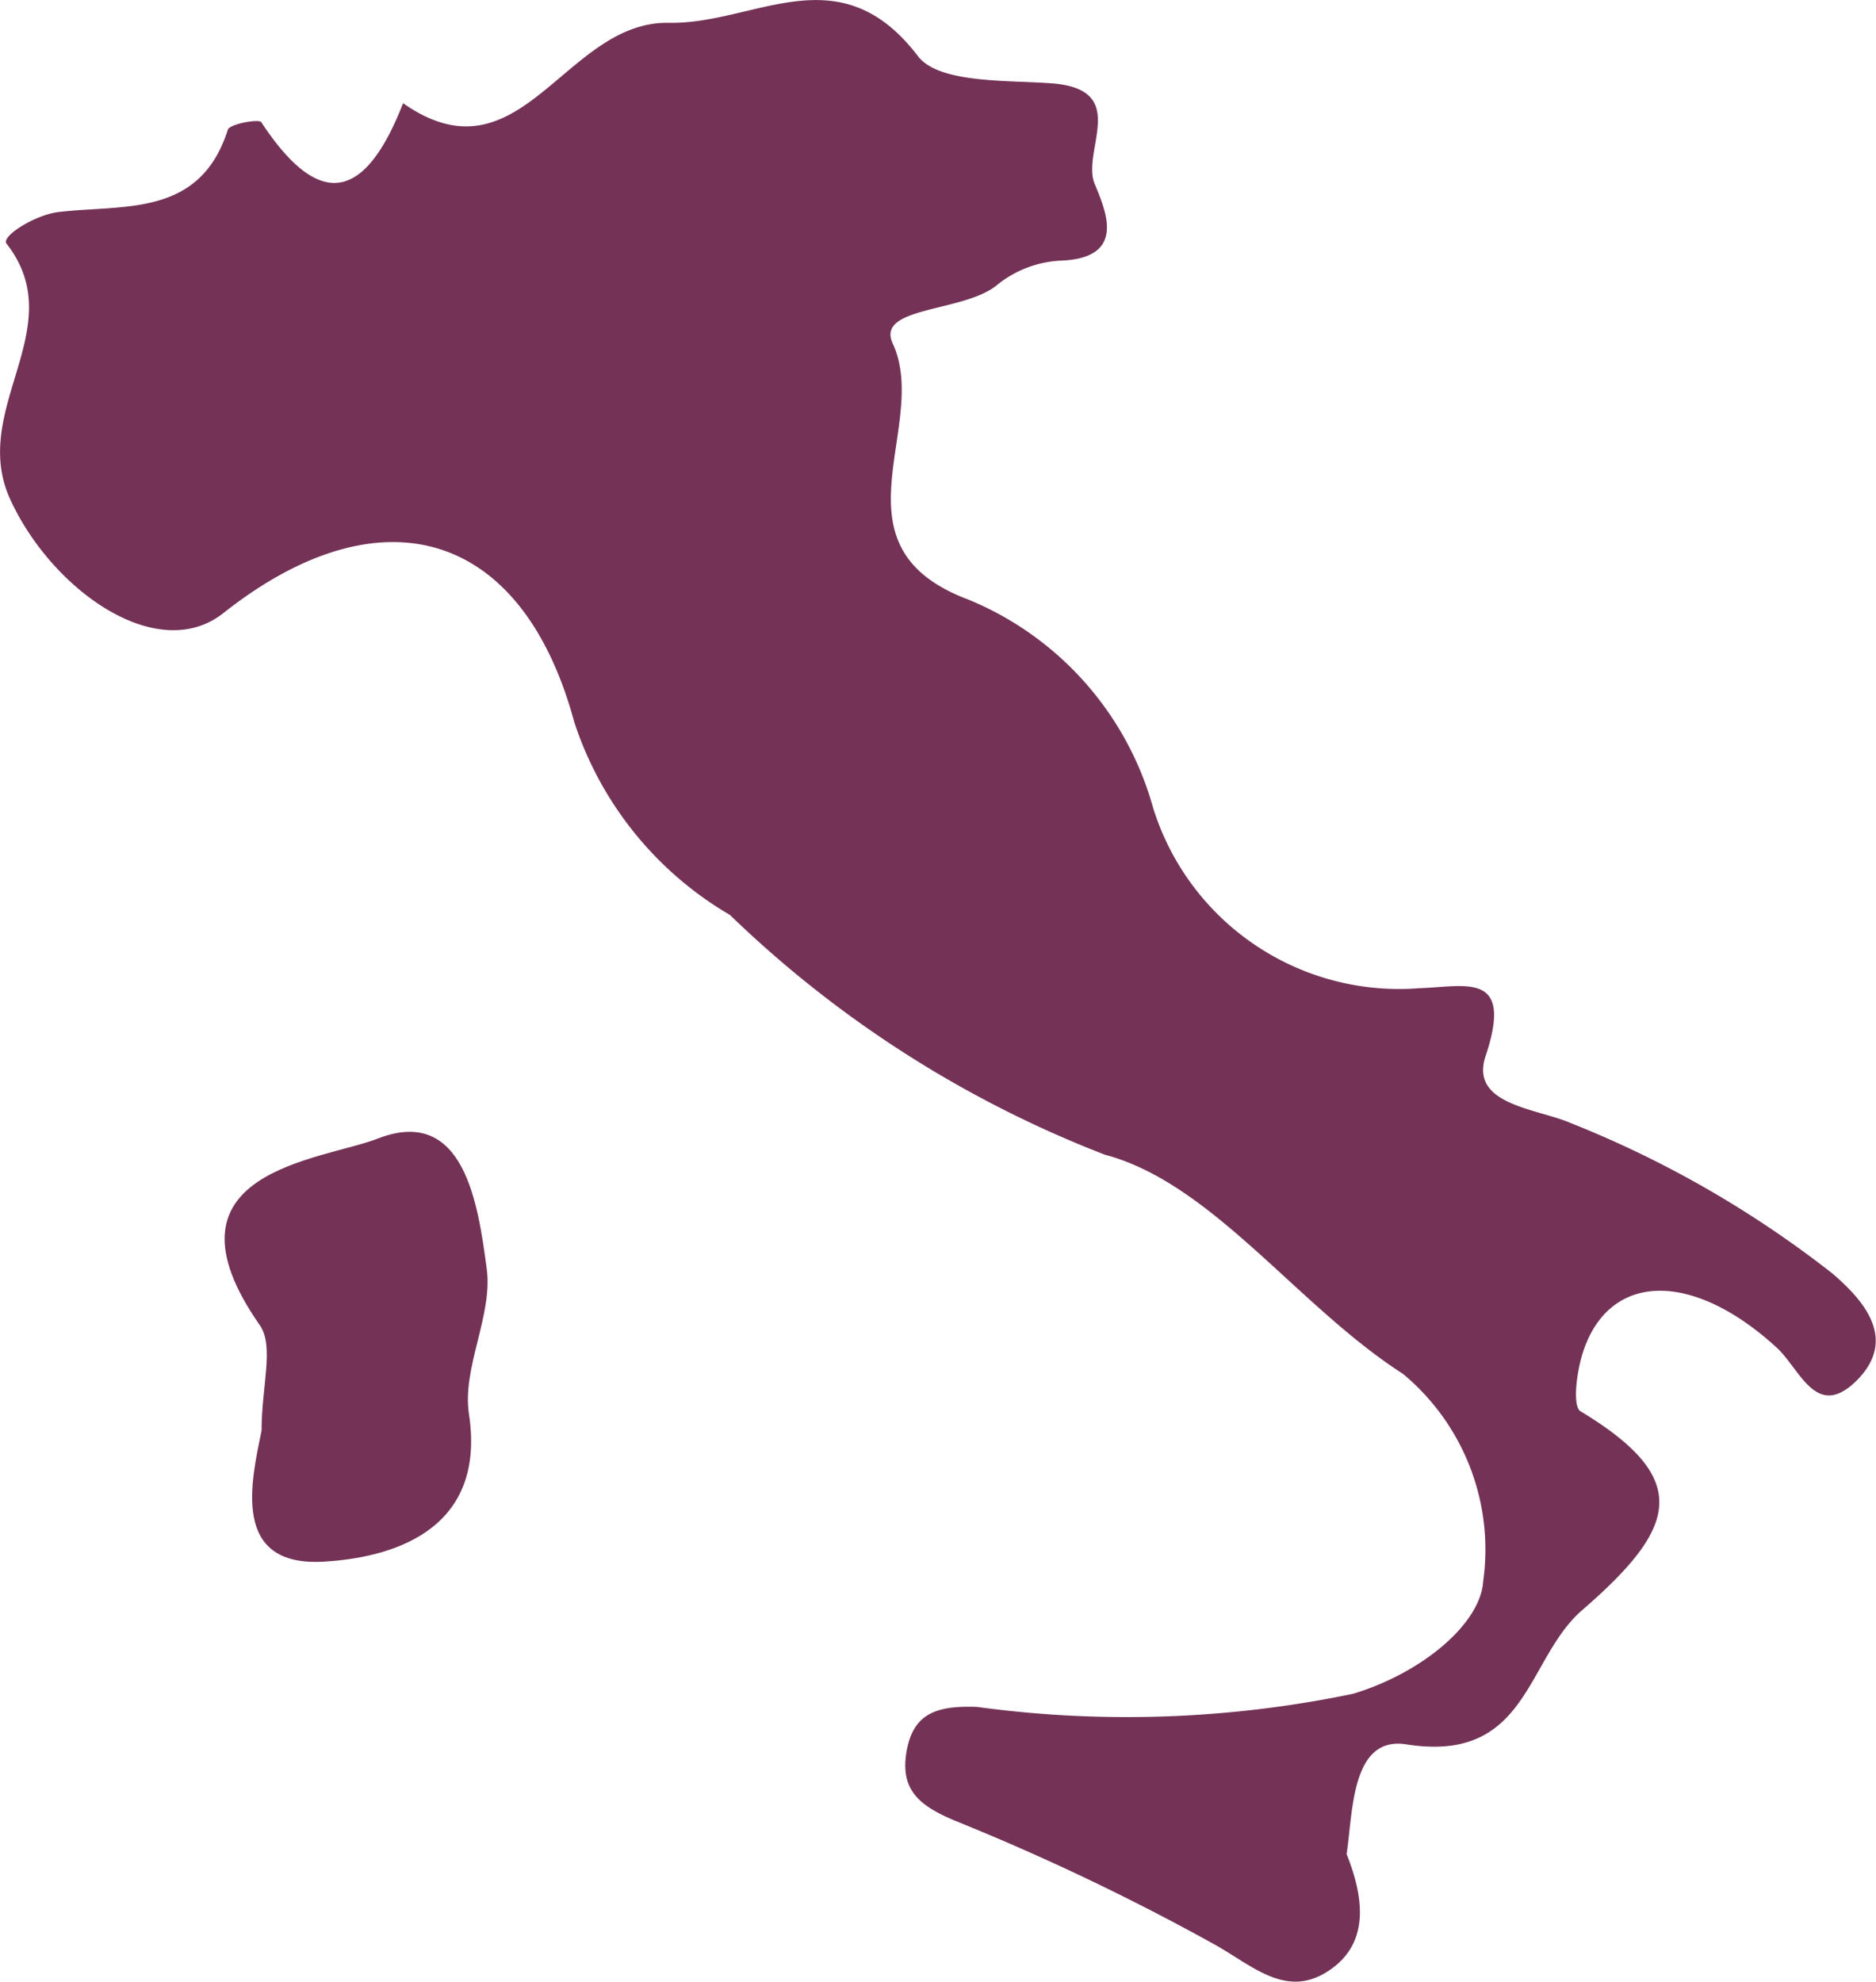
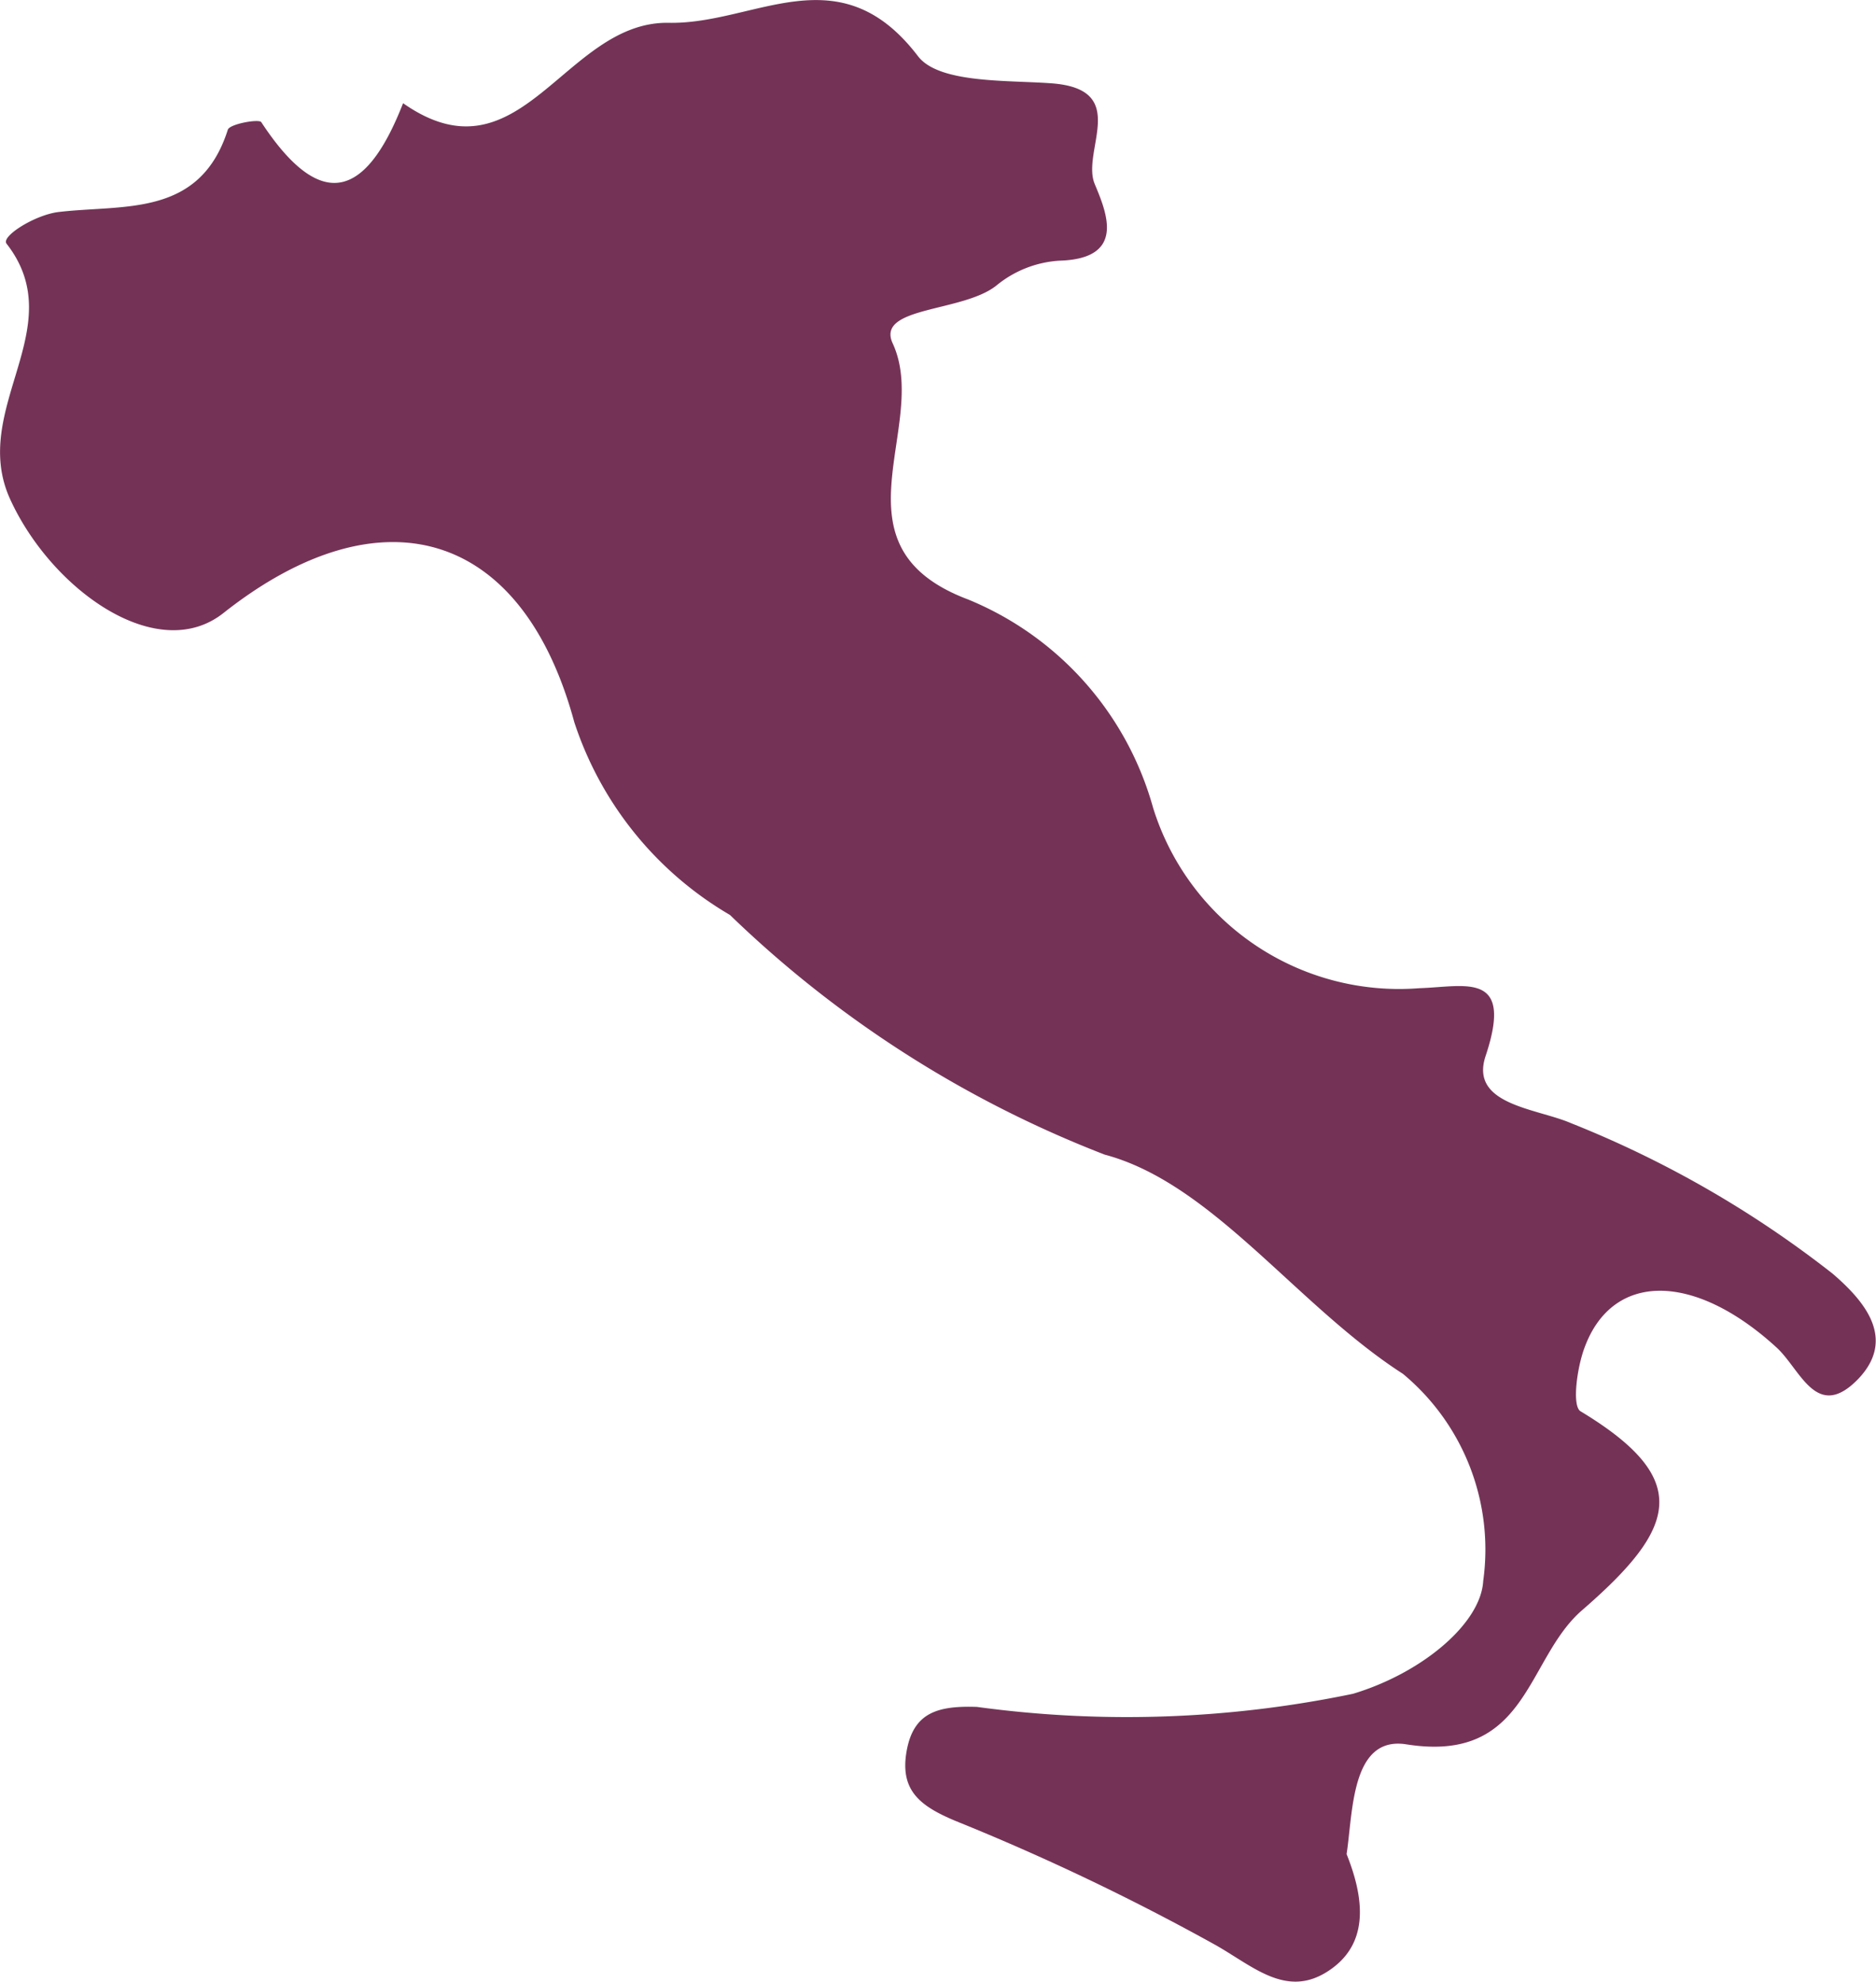
<svg xmlns="http://www.w3.org/2000/svg" viewBox="0 0 12.58 13.287" height="13.287" width="12.58">
  <g transform="translate(-0.584 0.001)" data-name="Group 67557" id="Group_67557">
    <path fill="#743356" transform="translate(0 0)" d="M12.873,8.539A7.085,7.085,0,0,0,11.119,7.53c-.231-.1-.682-.122-.573-.45.192-.575-.138-.464-.445-.455A1.727,1.727,0,0,1,8.316,5.414,2.124,2.124,0,0,0,7.077,4.019c-.953-.358-.25-1.163-.507-1.718-.115-.25.477-.206.7-.391a.735.735,0,0,1,.418-.163c.45-.013.316-.324.237-.514-.093-.223.249-.641-.3-.676-.3-.021-.746,0-.885-.181C6.21-.319,5.649.163,5.069.152c-.7-.013-.992,1.093-1.782.539-.24.615-.539.754-.951.127C2.32.795,2.126.83,2.112.868c-.188.592-.7.5-1.139.553-.159.021-.384.164-.345.212.44.564-.253,1.106.024,1.713s.987,1.115,1.431.763c1.048-.828,2-.568,2.352.732A2.341,2.341,0,0,0,5.479,6.134,7.512,7.512,0,0,0,7.992,7.741c.724.193,1.288,1.012,2,1.47a1.531,1.531,0,0,1,.538,1.389c-.016.284-.408.616-.873.756a7.442,7.442,0,0,1-2.522.088c-.264-.009-.427.038-.472.3s.092.366.332.466a15.719,15.719,0,0,1,1.739.83c.25.141.47.354.746.182s.265-.464.134-.791c.043-.277.029-.794.4-.736.819.13.8-.572,1.18-.9.632-.548.748-.875-.011-1.333-.059-.035-.024-.293.027-.428.187-.507.733-.507,1.287,0,.162.148.268.5.548.211C13.3,8.977,13.091,8.726,12.873,8.539Z" data-name="Path 111182" id="Path_111182" />
-     <path fill="#743356" transform="translate(-0.982 -4.933)" d="M4.1,12.566c-.376.147-1.515.215-.793,1.25.1.141.013.409.013.708-.068.335-.21.916.417.879.417-.024,1.095-.184.974-.988-.049-.313.164-.667.118-.982C4.773,13.017,4.682,12.34,4.1,12.566Z" data-name="Path 111183" id="Path_111183" />
  </g>
</svg>